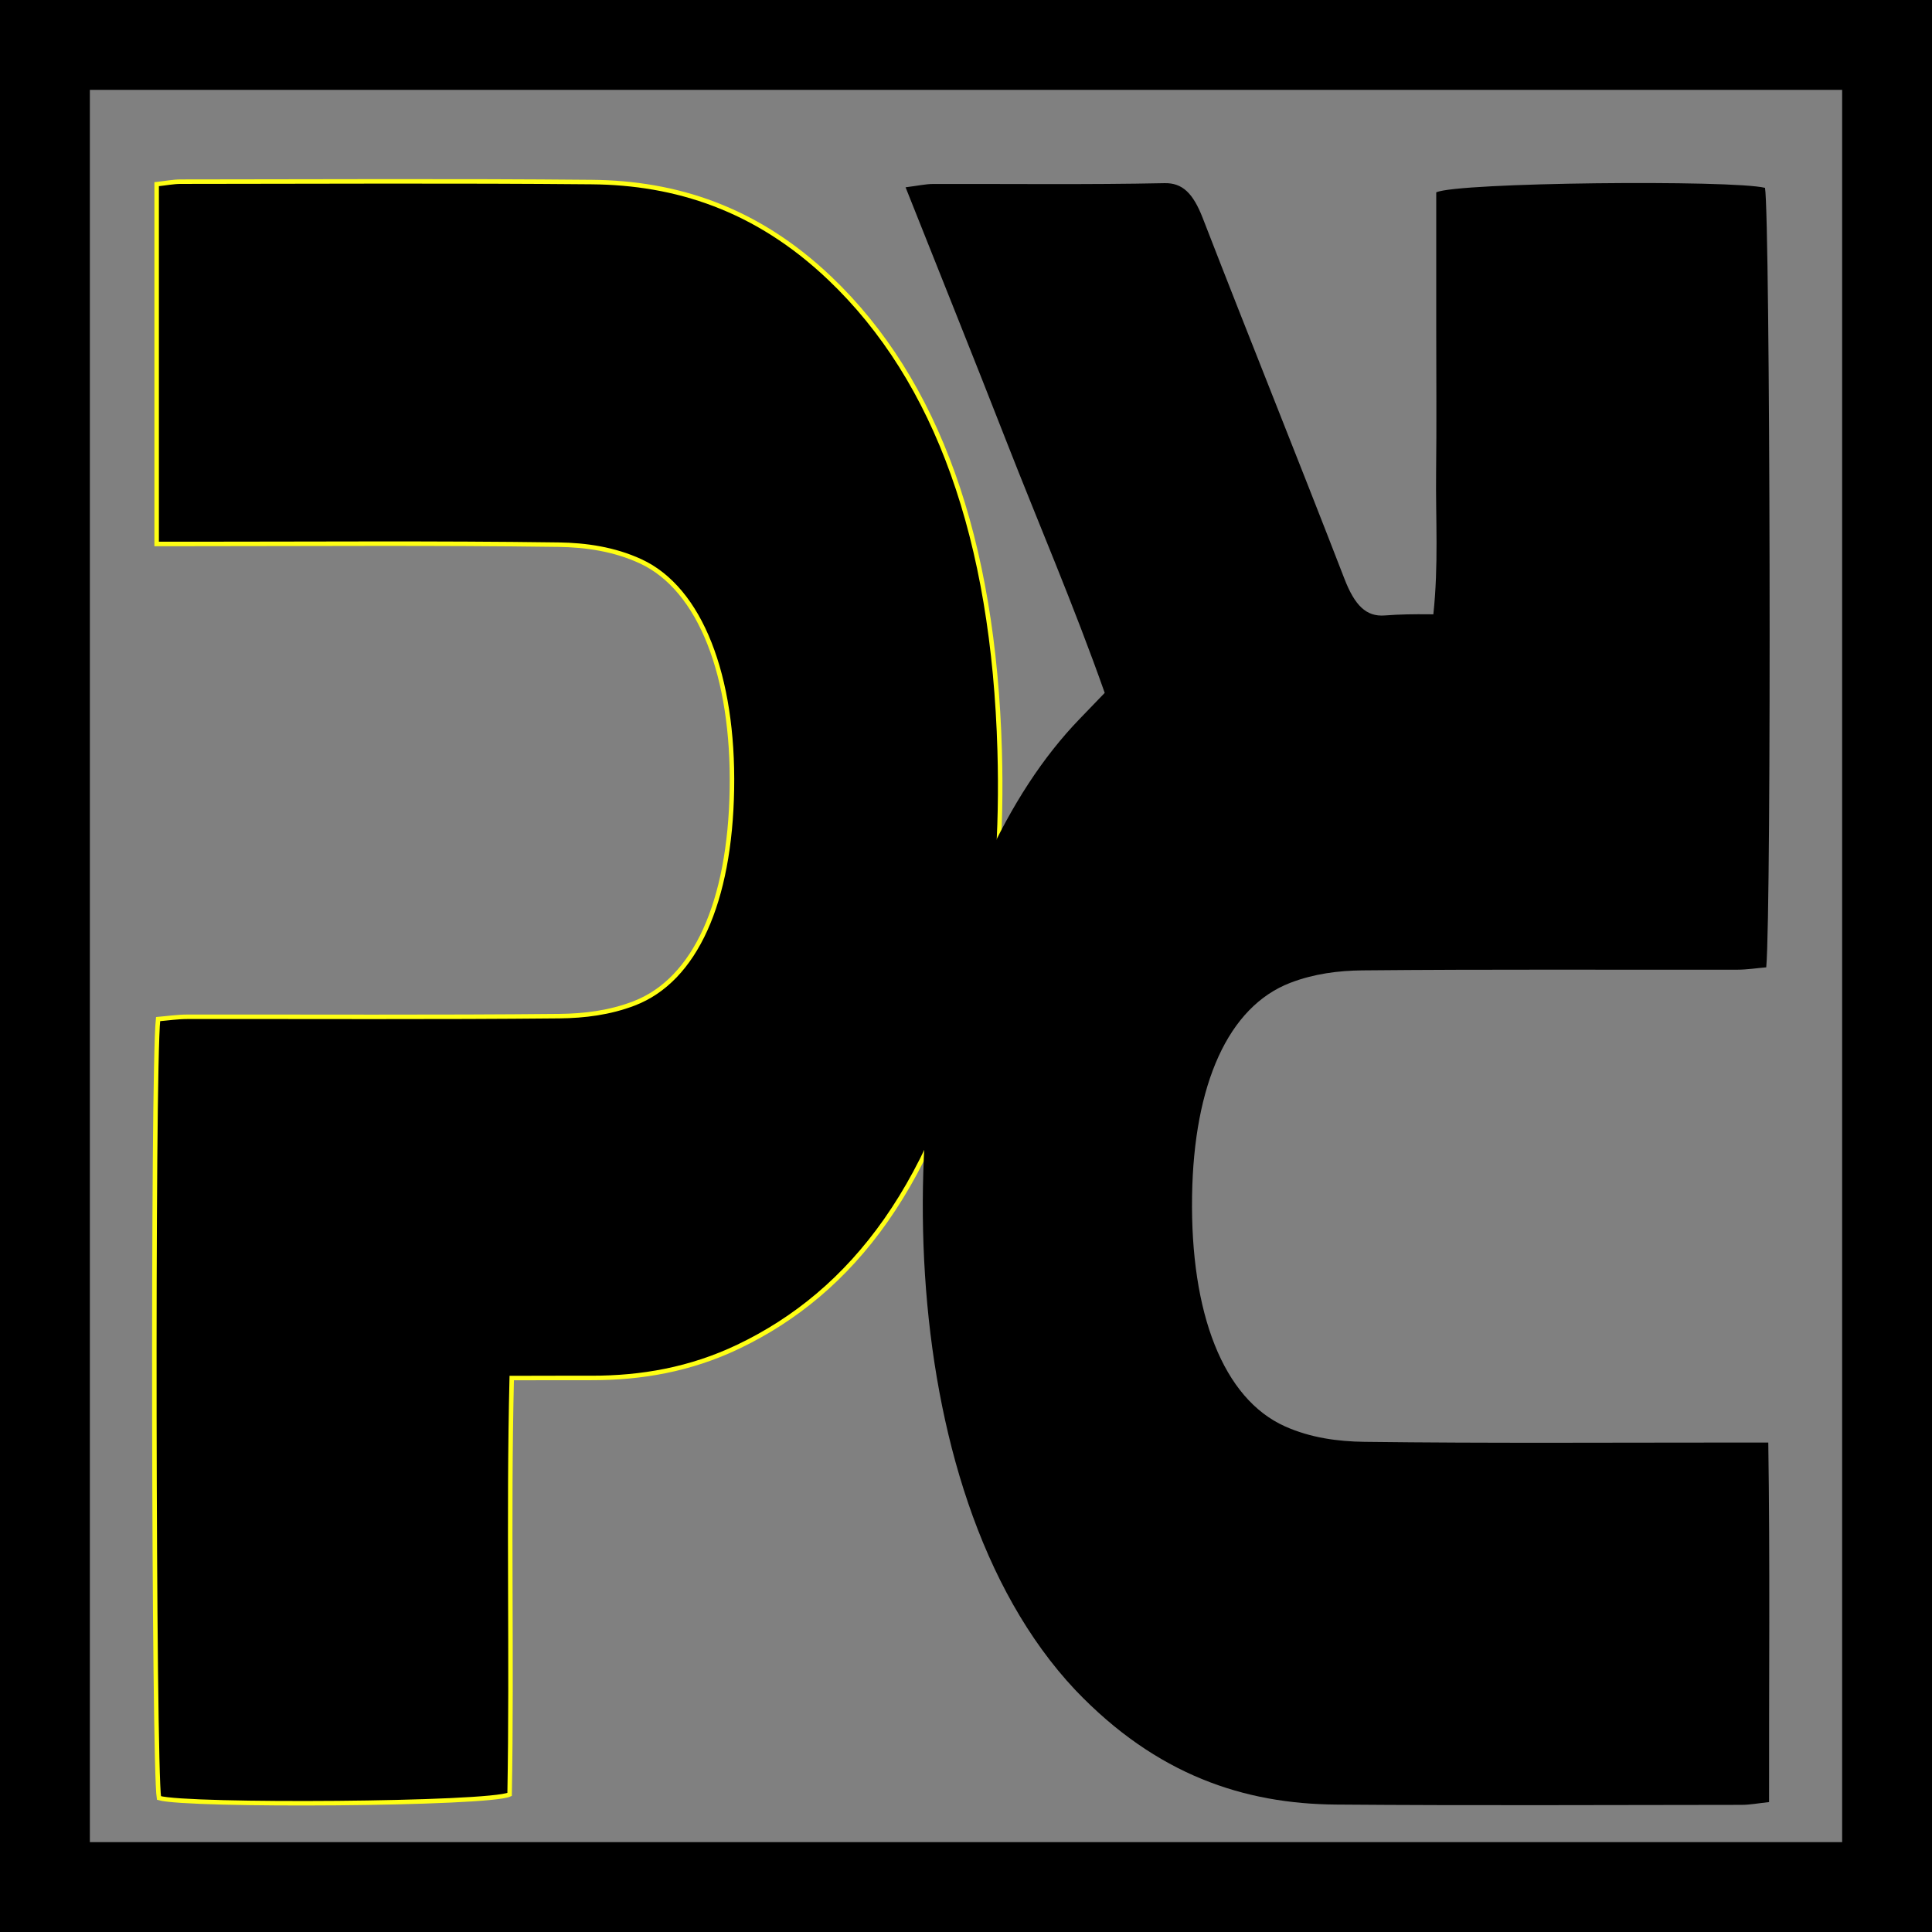
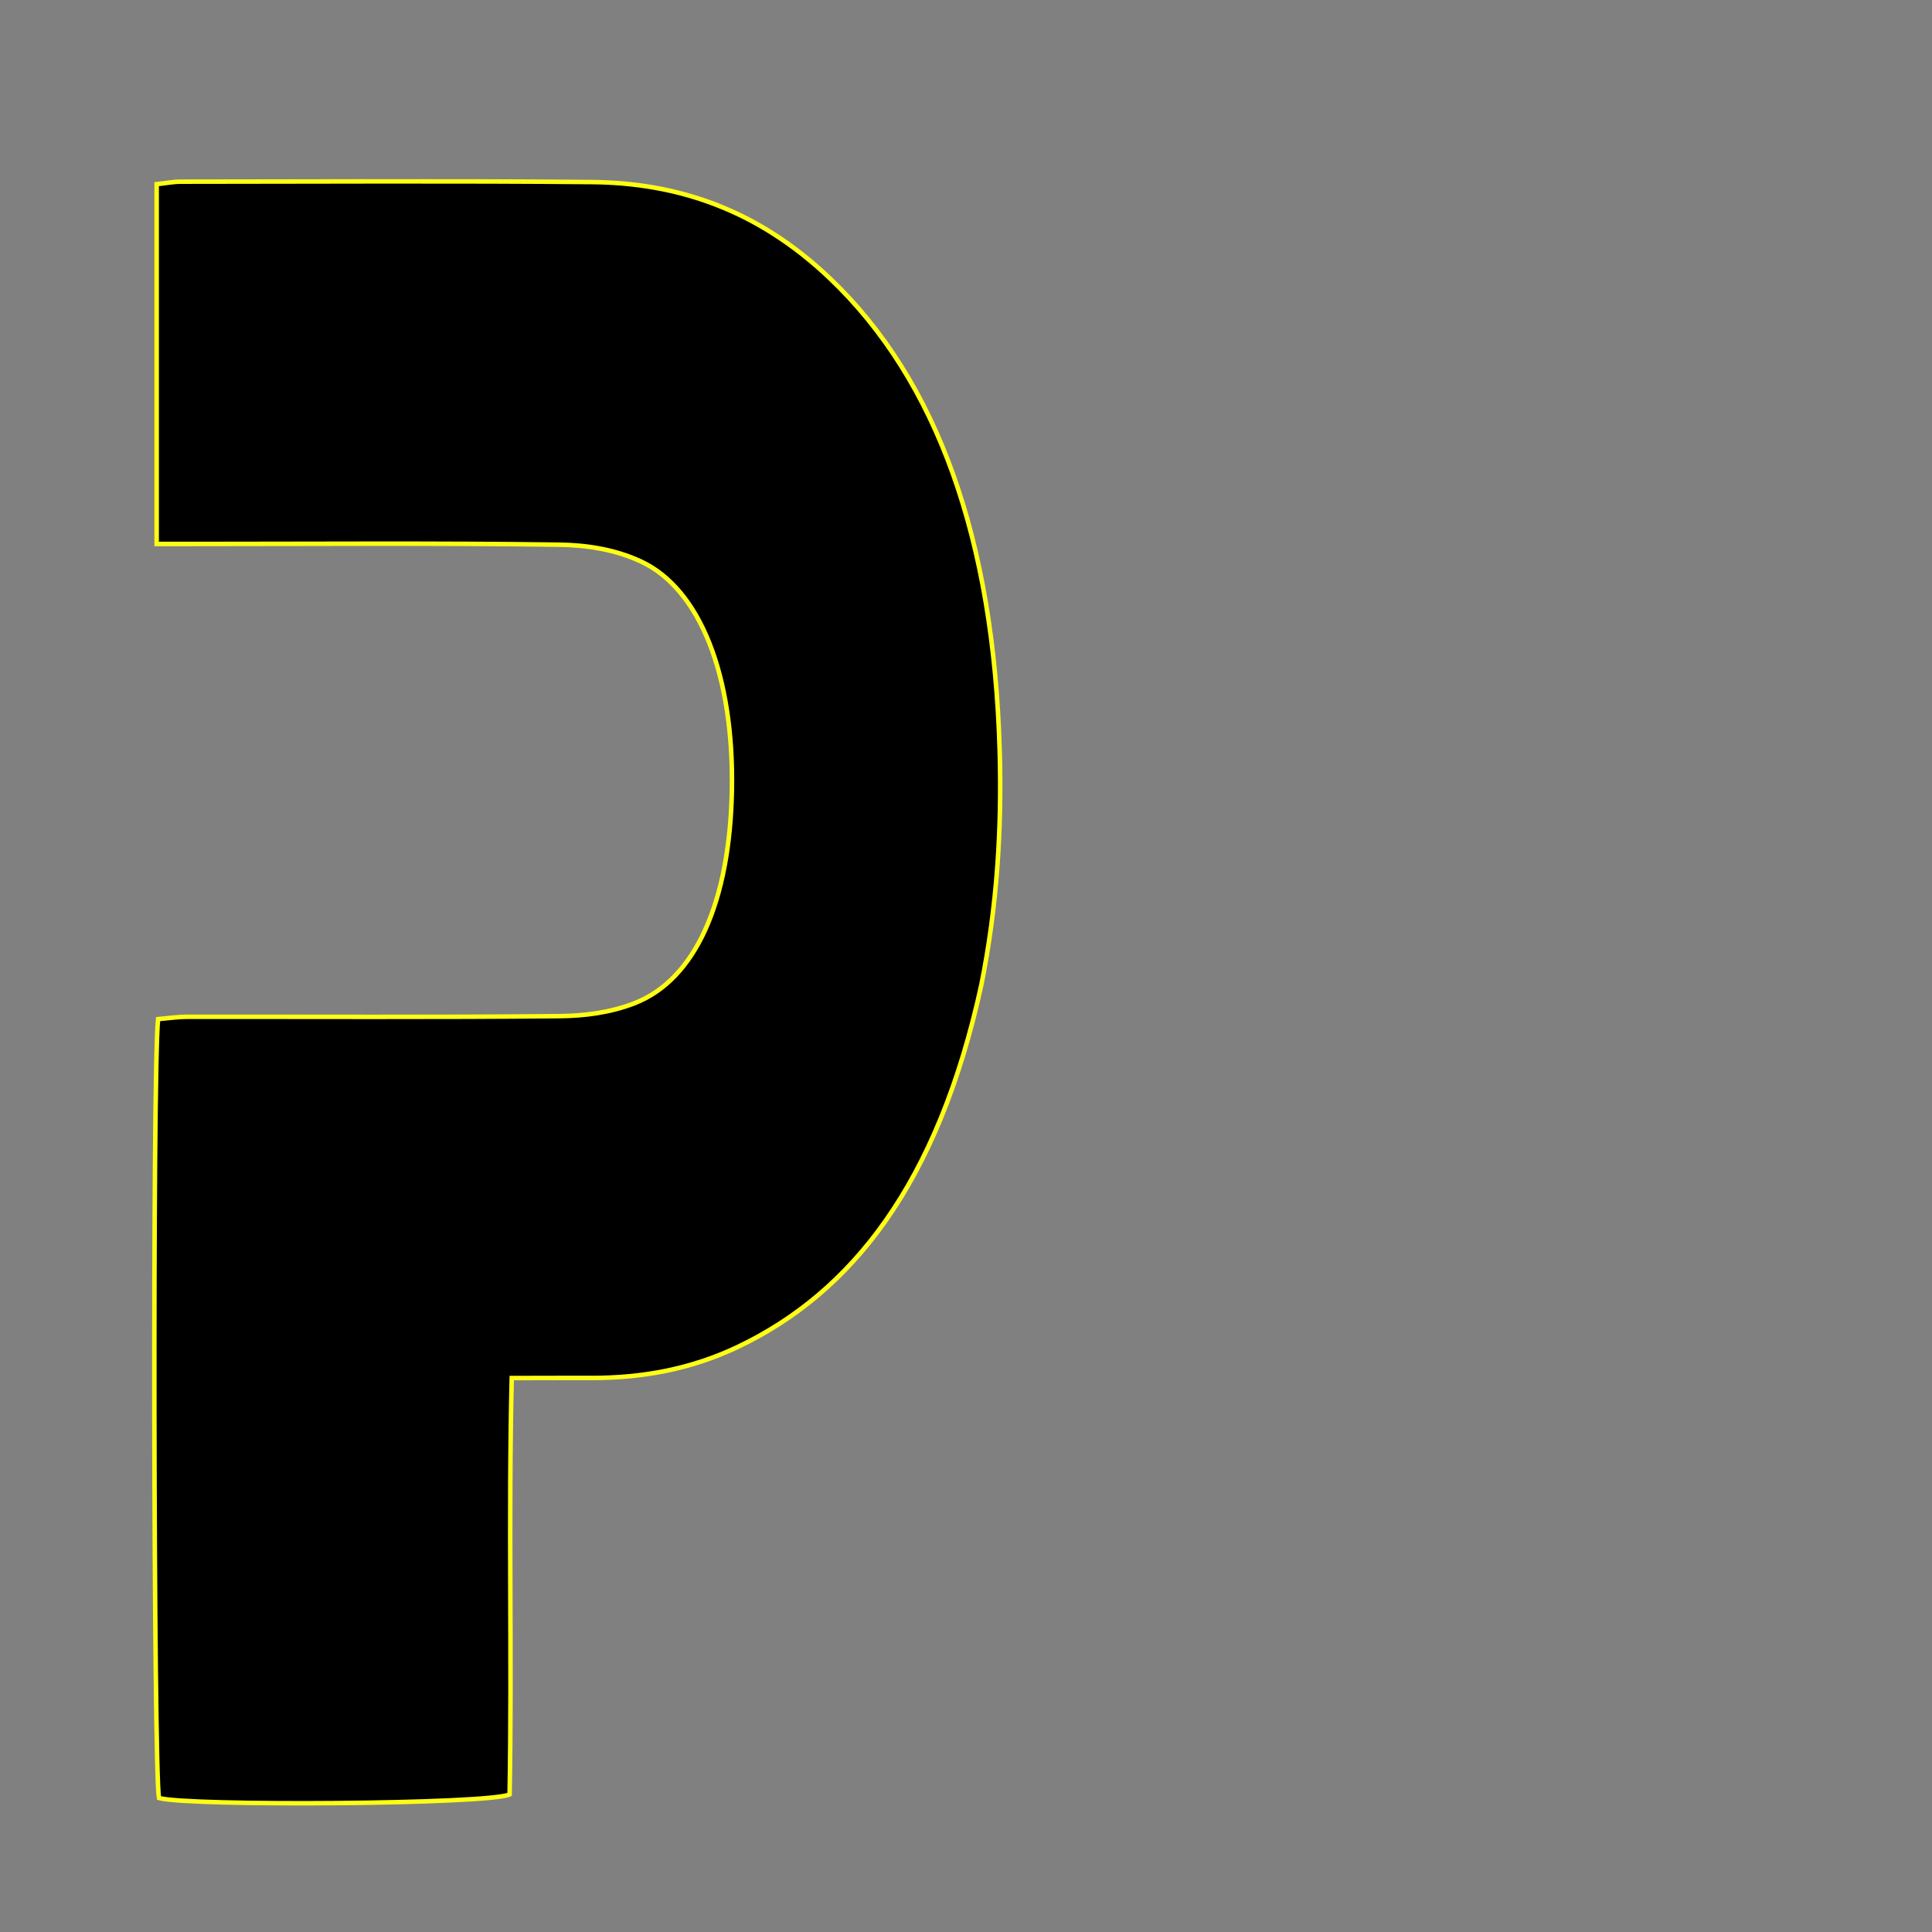
<svg xmlns="http://www.w3.org/2000/svg" viewBox="432.269 1718.916 430 430" width="430" height="430">
  <rect x="432.269" y="1718.916" width="430" height="430" fill="#808080" stroke="none" />
-   <rect x="432.269" y="1718.916" width="430" height="430" style="stroke-width: 40px; fill-opacity: 0; fill: black; stroke: black;" transform="matrix(1, 0, 0, 1, 5.684341886080802e-14, 0)" />
  <path d="M 650.705 1938.008 C 641.057 1982.475 621.765 2006.607 596.583 2018.643 C 585.932 2023.733 574.99 2025.618 563.941 2025.603 C 553.714 2025.589 558.487 2025.614 548.26 2025.621 C 546.155 2025.623 549.051 2025.622 546.163 2025.622 C 545.405 2057.055 546.245 2087.857 545.691 2118.299 C 540.977 2120.514 474.076 2120.956 467.648 2119.091 C 466.464 2112.034 466.184 1957.7 467.454 1945.733 C 469.513 1945.563 471.748 1945.222 473.983 1945.219 C 501.576 1945.185 529.169 1945.349 556.762 1945.076 C 562.318 1945.021 567.993 1944.319 573.397 1942.24 C 587.063 1936.983 594.738 1919.61 595.167 1894.589 C 595.599 1869.433 588.173 1849.993 574.847 1843.844 C 568.97 1841.133 562.67 1840.225 556.555 1840.141 C 529.156 1839.765 501.755 1839.98 474.354 1839.982 C 472.092 1839.982 469.83 1839.982 467.133 1839.982 C 467.133 1812.687 467.133 1786.613 467.133 1759.91 C 469.155 1759.691 470.842 1759.351 472.529 1759.35 C 503.017 1759.331 533.505 1759.158 563.992 1759.439 C 582.552 1759.61 600.511 1765.19 616.971 1780.866 C 640.915 1803.67 653.429 1838.951 654.766 1886.057 C 655.262 1903.521 654.172 1920.659 650.705 1938.008 Z" style="stroke: rgb(255, 255, 20); fill: black;" transform="matrix(1, 0, 0, 1, 5.684341886080802e-14, 0)" />
-   <path d="M 788.336 1785.263 C 830.771 1830.347 828.458 1925.379 808.473 1969.205 C 802.543 1982.209 795.56 1992.97 787.361 2001.45 C 785.725 2003.143 784.091 2004.843 781.808 2007.212 C 788.726 2026.817 796.526 2044.862 803.803 2063.485 C 810.98 2081.855 818.308 2100.05 826.132 2119.739 C 823.31 2120.091 821.656 2120.473 820.002 2120.477 C 802.829 2120.521 785.655 2120.3 768.485 2120.658 C 764.529 2120.74 762.148 2118.454 759.978 2112.852 C 749.572 2085.996 738.854 2059.5 728.465 2032.624 C 726.17 2026.686 723.619 2024.118 719.476 2024.444 C 712.929 2024.96 706.358 2024.578 699.798 2024.577 C 697.908 2024.576 711.019 2024.577 708.678 2024.577 C 707.473 2035.717 708.173 2045.989 708.053 2056.156 C 707.926 2066.814 708.024 2077.479 708.024 2088.141 C 708.024 2098.407 708.024 2108.673 708.024 2118.611 C 703.335 2120.854 642.132 2121.423 634.848 2119.616 C 633.711 2112.675 633.376 1959.867 634.573 1946.13 C 636.644 1945.953 638.868 1945.602 641.093 1945.599 C 668.878 1945.561 696.663 1945.715 724.447 1945.451 C 729.81 1945.4 735.288 1944.689 740.506 1942.681 C 754.303 1937.373 761.987 1920.162 762.367 1895.222 C 762.764 1869.123 755.438 1850.139 741.714 1843.973 C 736.009 1841.409 729.909 1840.594 723.982 1840.519 C 696.391 1840.172 668.798 1840.362 641.206 1840.359 C 639.109 1840.359 637.012 1840.359 634.12 1840.359 C 633.72 1813.399 633.984 1787.309 633.947 1760.339 C 636.336 1760.087 638.194 1759.722 640.053 1759.721 C 670.153 1759.696 700.254 1759.544 730.354 1759.788 C 750.72 1759.952 770.261 1766.308 788.336 1785.263 Z" style=" fill: black; transform-origin: 729.976px 1940.17px;" transform="matrix(-1, 0, 0, -1, -0, -0)" />
</svg>